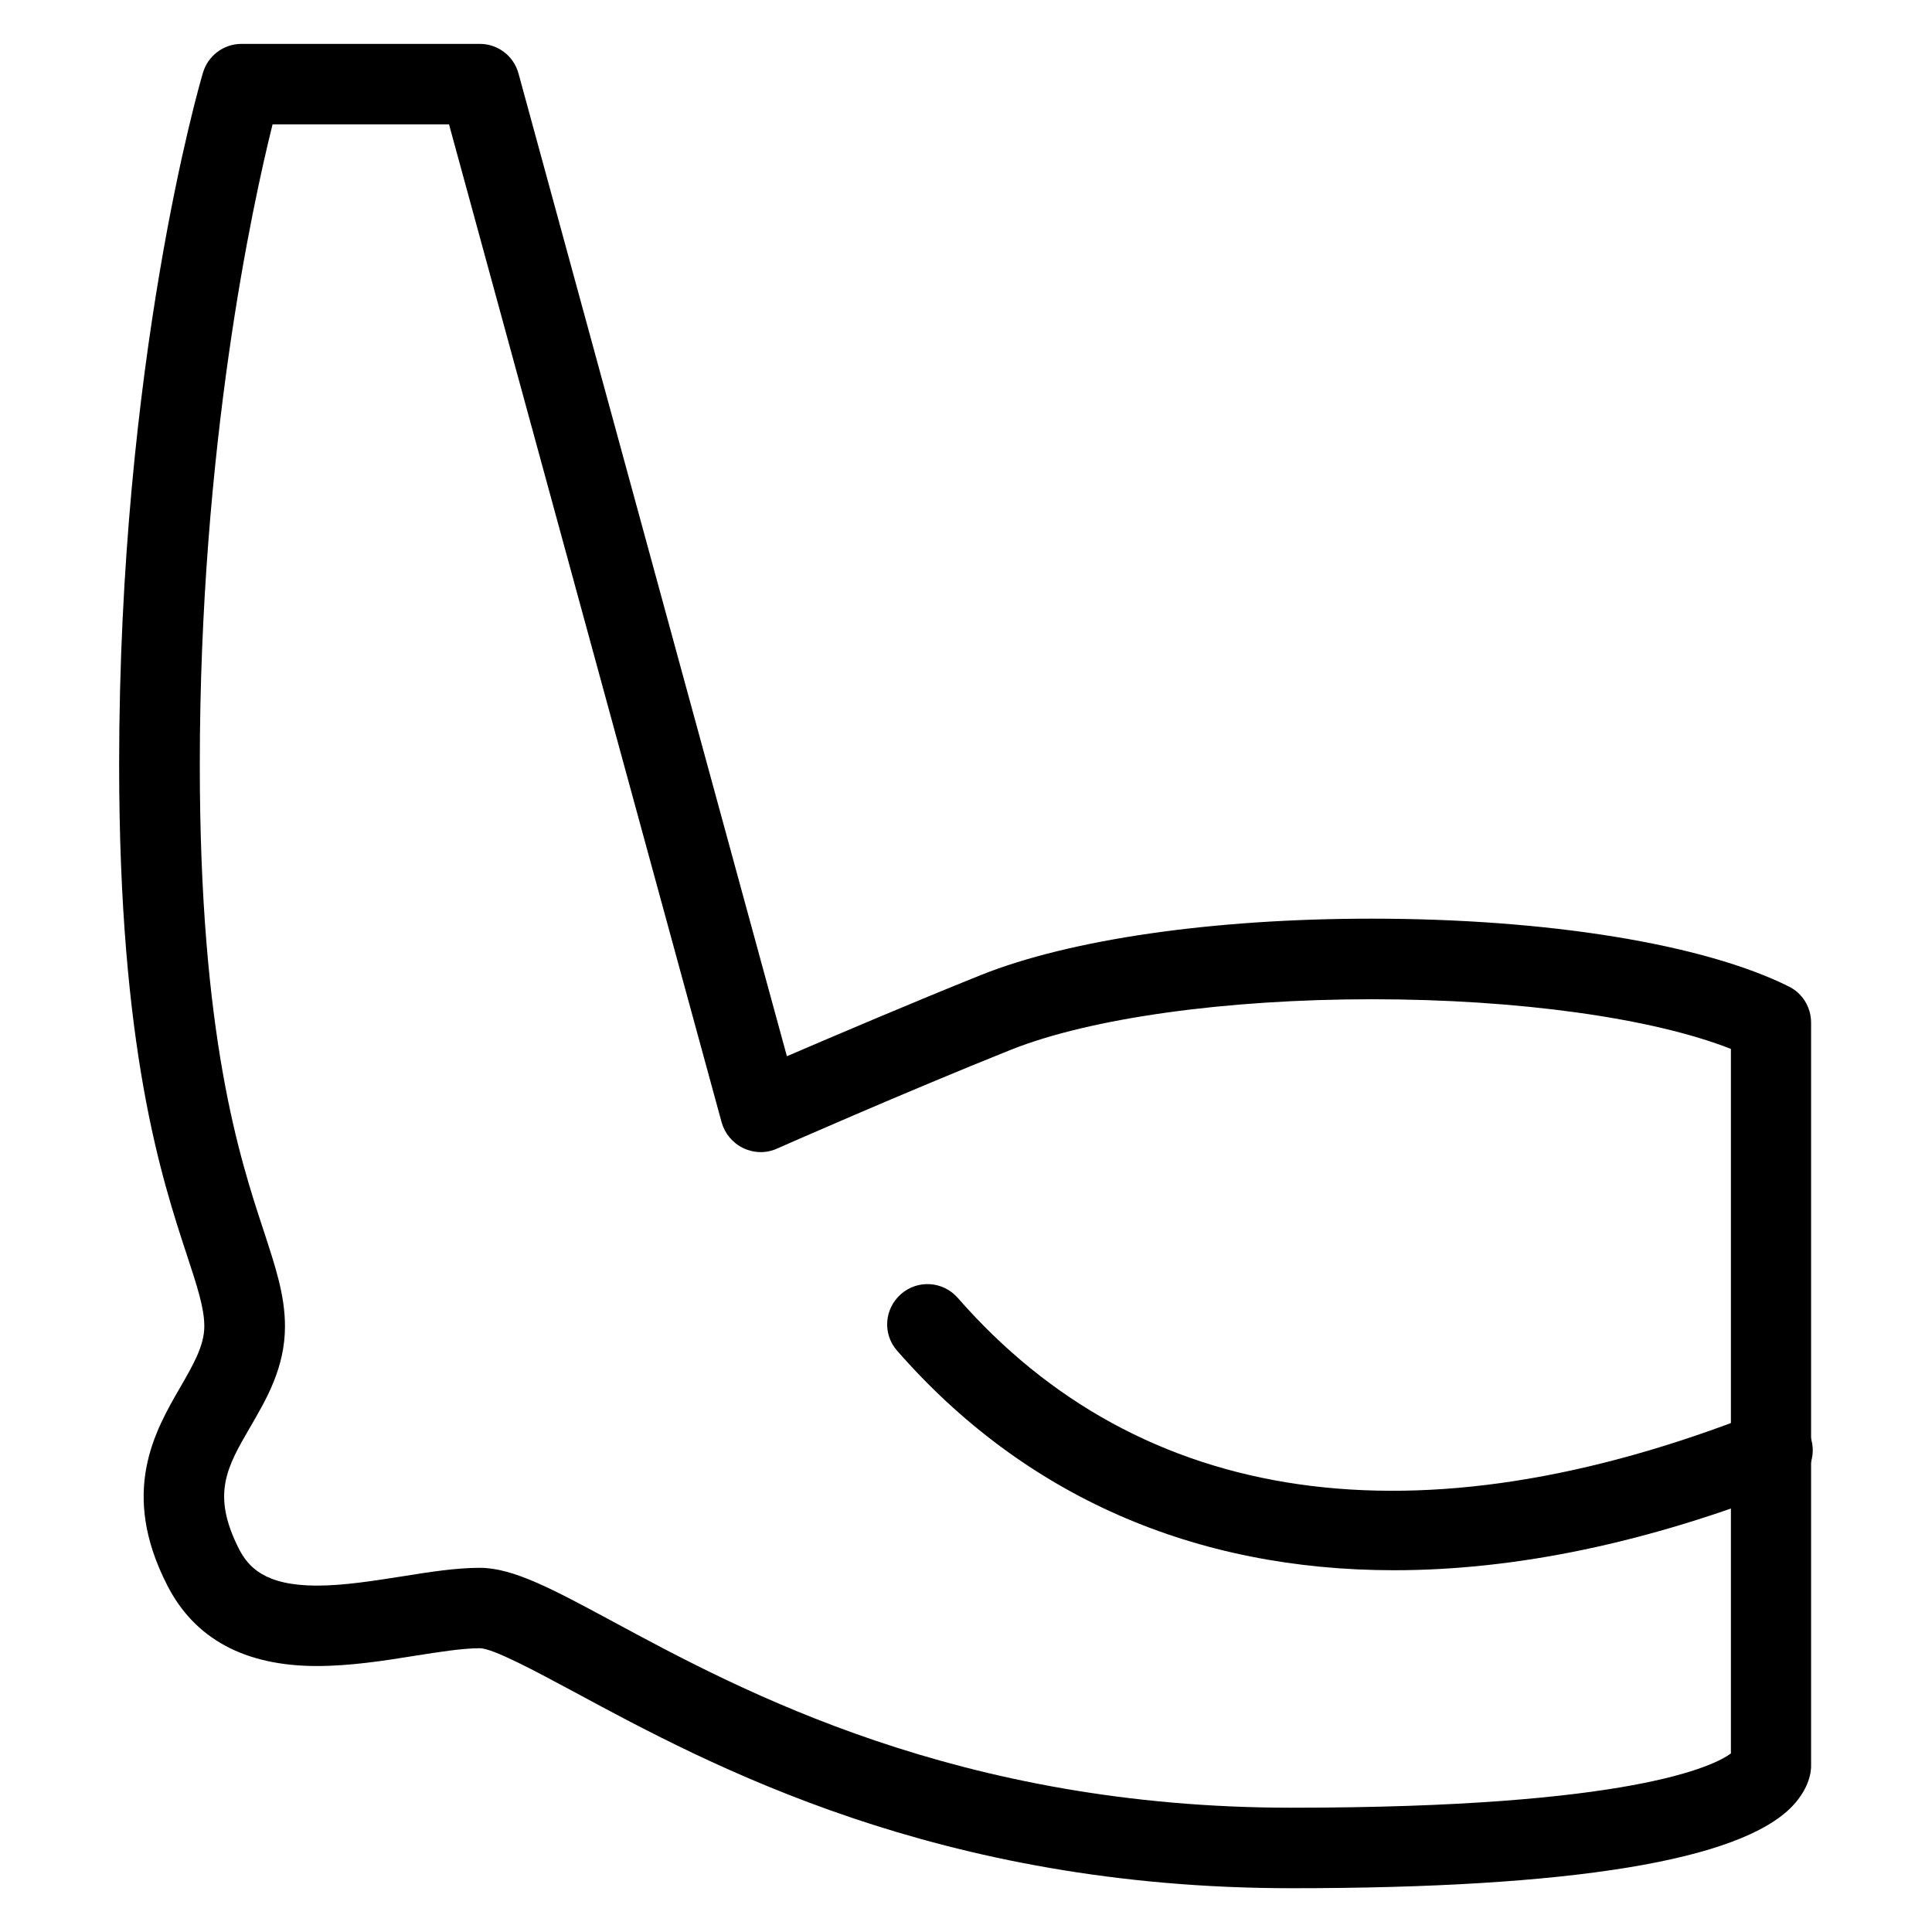
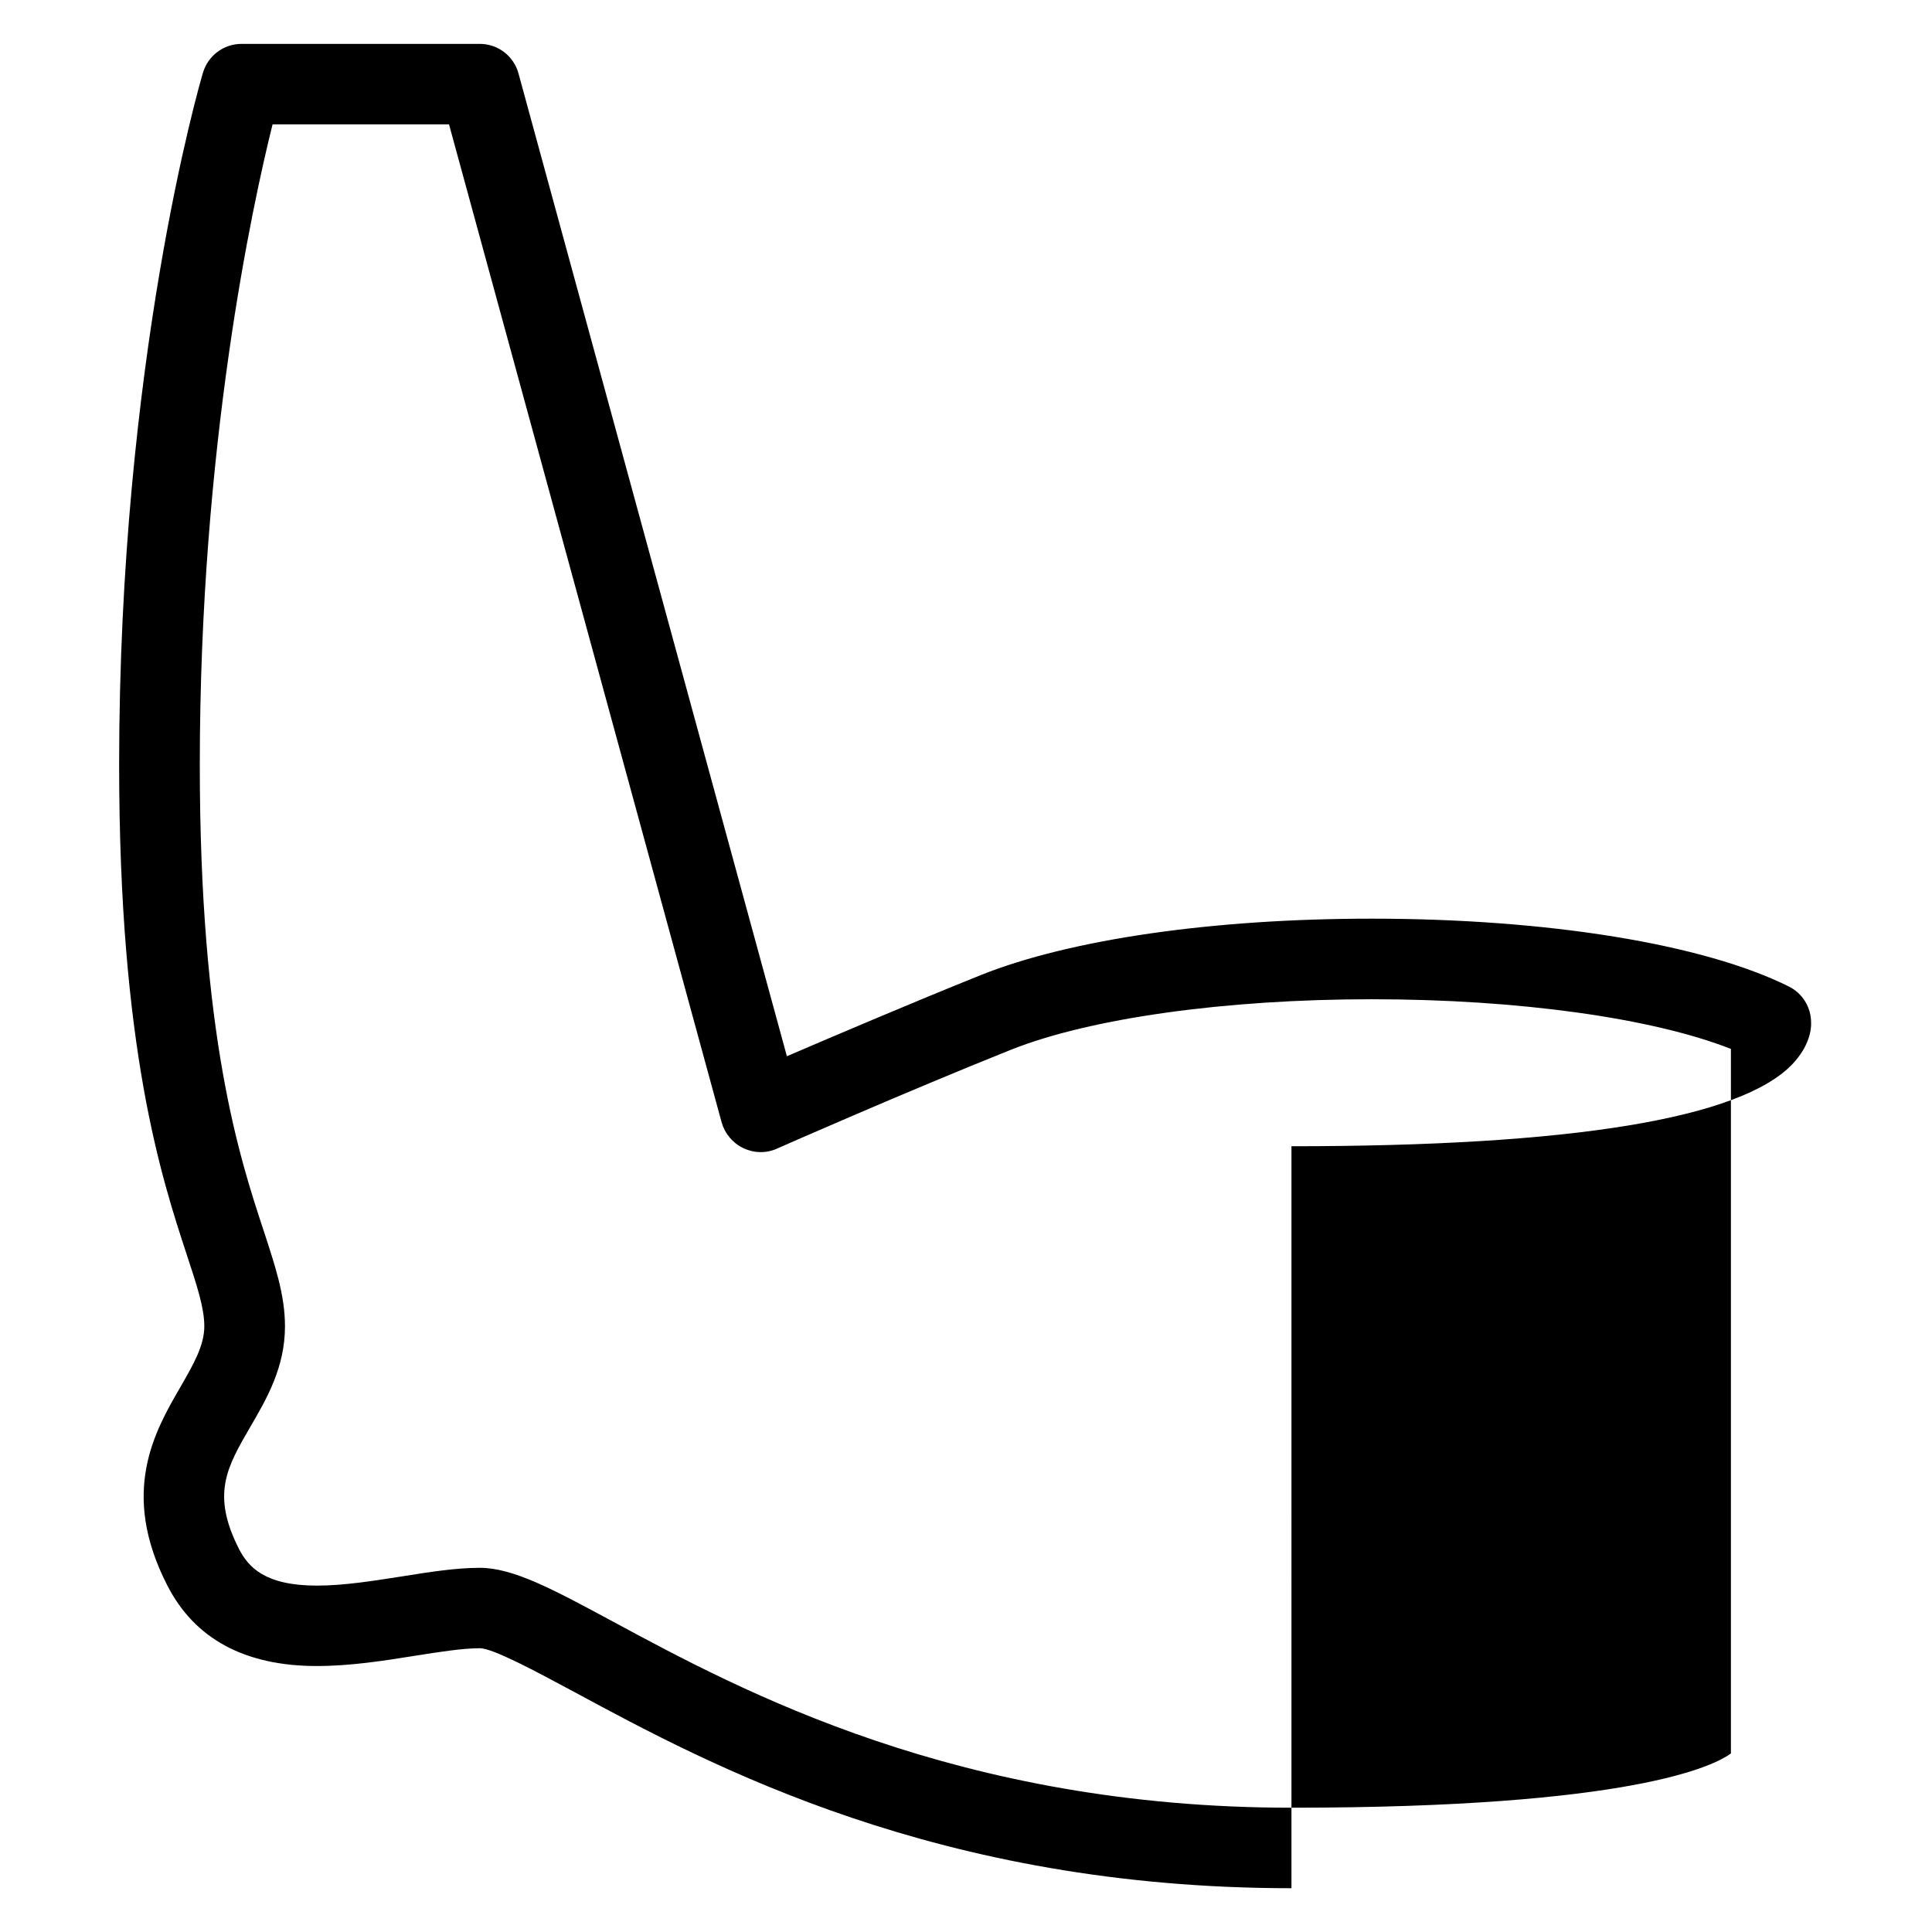
<svg xmlns="http://www.w3.org/2000/svg" width="1200pt" height="1200pt" version="1.1" viewBox="0 0 1200 1200">
  <g>
-     <path d="m802.15 1172.8c-219.35 0-360.75-76.148-445.2-121.75-23.852-12.801-50.75-27.301-58.949-27.301-10.75 0-25.148 2.301-40.398 4.699-18.852 3.051-40.148 6.352-60.75 6.352-44.801 0-76.051-16.898-93-50.199-29.648-57.898-7.648-95.801 8.352-123.35 7.801-13.602 14.699-25.398 14.699-37.5 0-11.449-4.551-25.102-10.801-44.148-15.699-47.801-42.102-127.9-42.102-304.6 0-250.7 49.898-422.6 52.051-429.8 3.148-10.648 12.898-17.949 23.949-17.949h147.95c11.352 0 21.148 7.551 24.102 18.398l166.7 610.4c29.301-12.602 78.051-33.352 120.4-50.398 55.648-22.25 144.25-35.051 242.8-35.051 109.4 0 206.3 15.75 259.25 42.199 8.398 4.199 13.699 12.852 13.699 22.352v460.85c0.199 4.301-1.051 14.648-11.648 25.852-32.352 33.801-137.1 50.949-311.1 50.949zm-504.15-199c20.801 0 45.398 13.301 82.551 33.301 80.25 43.352 214.85 115.7 421.6 115.7 211.5 0 262.55-26.051 272.95-33.699v-437.6c-48.648-19.148-131.85-30.852-222.95-30.852-91.148 0-175 11.75-224.3 31.398-65.25 26.102-145.3 61.352-145.4 61.449-6.648 2.949-14.25 2.75-20.801-0.398-6.551-3.148-11.449-9-13.398-15.898l-169.35-619.95h-109.6c-12.449 49.949-45.199 199.95-45.199 397.75 0 168.75 24.699 244 39.551 289.05 7.352 22.5 13.352 40.352 13.352 59.75 0 25.602-11.449 45.148-21.551 62.5-14.648 25.199-24.199 41.801-7.102 75.602 5.801 11.352 16.051 22.949 48.5 22.949 16.699 0 35.051-2.949 53-5.75 17.148-2.75 33.449-5.301 48.148-5.301z" />
-     <path d="m865.9 975.3c-123.95 0-229.6-45.898-308.6-136.25-9.25-10.398-8.102-26.148 2.352-35.301 10.352-9.051 26.051-8.051 35.25 2.398 113.65 130.1 285.45 154.8 496.9 71.352 12.898-5.051 27.398 1.199 32.352 14 5.148 12.898-1.148 27.352-14 32.449-86.648 34.352-168.8 51.352-244.25 51.352z" />
+     <path d="m802.15 1172.8c-219.35 0-360.75-76.148-445.2-121.75-23.852-12.801-50.75-27.301-58.949-27.301-10.75 0-25.148 2.301-40.398 4.699-18.852 3.051-40.148 6.352-60.75 6.352-44.801 0-76.051-16.898-93-50.199-29.648-57.898-7.648-95.801 8.352-123.35 7.801-13.602 14.699-25.398 14.699-37.5 0-11.449-4.551-25.102-10.801-44.148-15.699-47.801-42.102-127.9-42.102-304.6 0-250.7 49.898-422.6 52.051-429.8 3.148-10.648 12.898-17.949 23.949-17.949h147.95c11.352 0 21.148 7.551 24.102 18.398l166.7 610.4c29.301-12.602 78.051-33.352 120.4-50.398 55.648-22.25 144.25-35.051 242.8-35.051 109.4 0 206.3 15.75 259.25 42.199 8.398 4.199 13.699 12.852 13.699 22.352c0.199 4.301-1.051 14.648-11.648 25.852-32.352 33.801-137.1 50.949-311.1 50.949zm-504.15-199c20.801 0 45.398 13.301 82.551 33.301 80.25 43.352 214.85 115.7 421.6 115.7 211.5 0 262.55-26.051 272.95-33.699v-437.6c-48.648-19.148-131.85-30.852-222.95-30.852-91.148 0-175 11.75-224.3 31.398-65.25 26.102-145.3 61.352-145.4 61.449-6.648 2.949-14.25 2.75-20.801-0.398-6.551-3.148-11.449-9-13.398-15.898l-169.35-619.95h-109.6c-12.449 49.949-45.199 199.95-45.199 397.75 0 168.75 24.699 244 39.551 289.05 7.352 22.5 13.352 40.352 13.352 59.75 0 25.602-11.449 45.148-21.551 62.5-14.648 25.199-24.199 41.801-7.102 75.602 5.801 11.352 16.051 22.949 48.5 22.949 16.699 0 35.051-2.949 53-5.75 17.148-2.75 33.449-5.301 48.148-5.301z" />
  </g>
</svg>